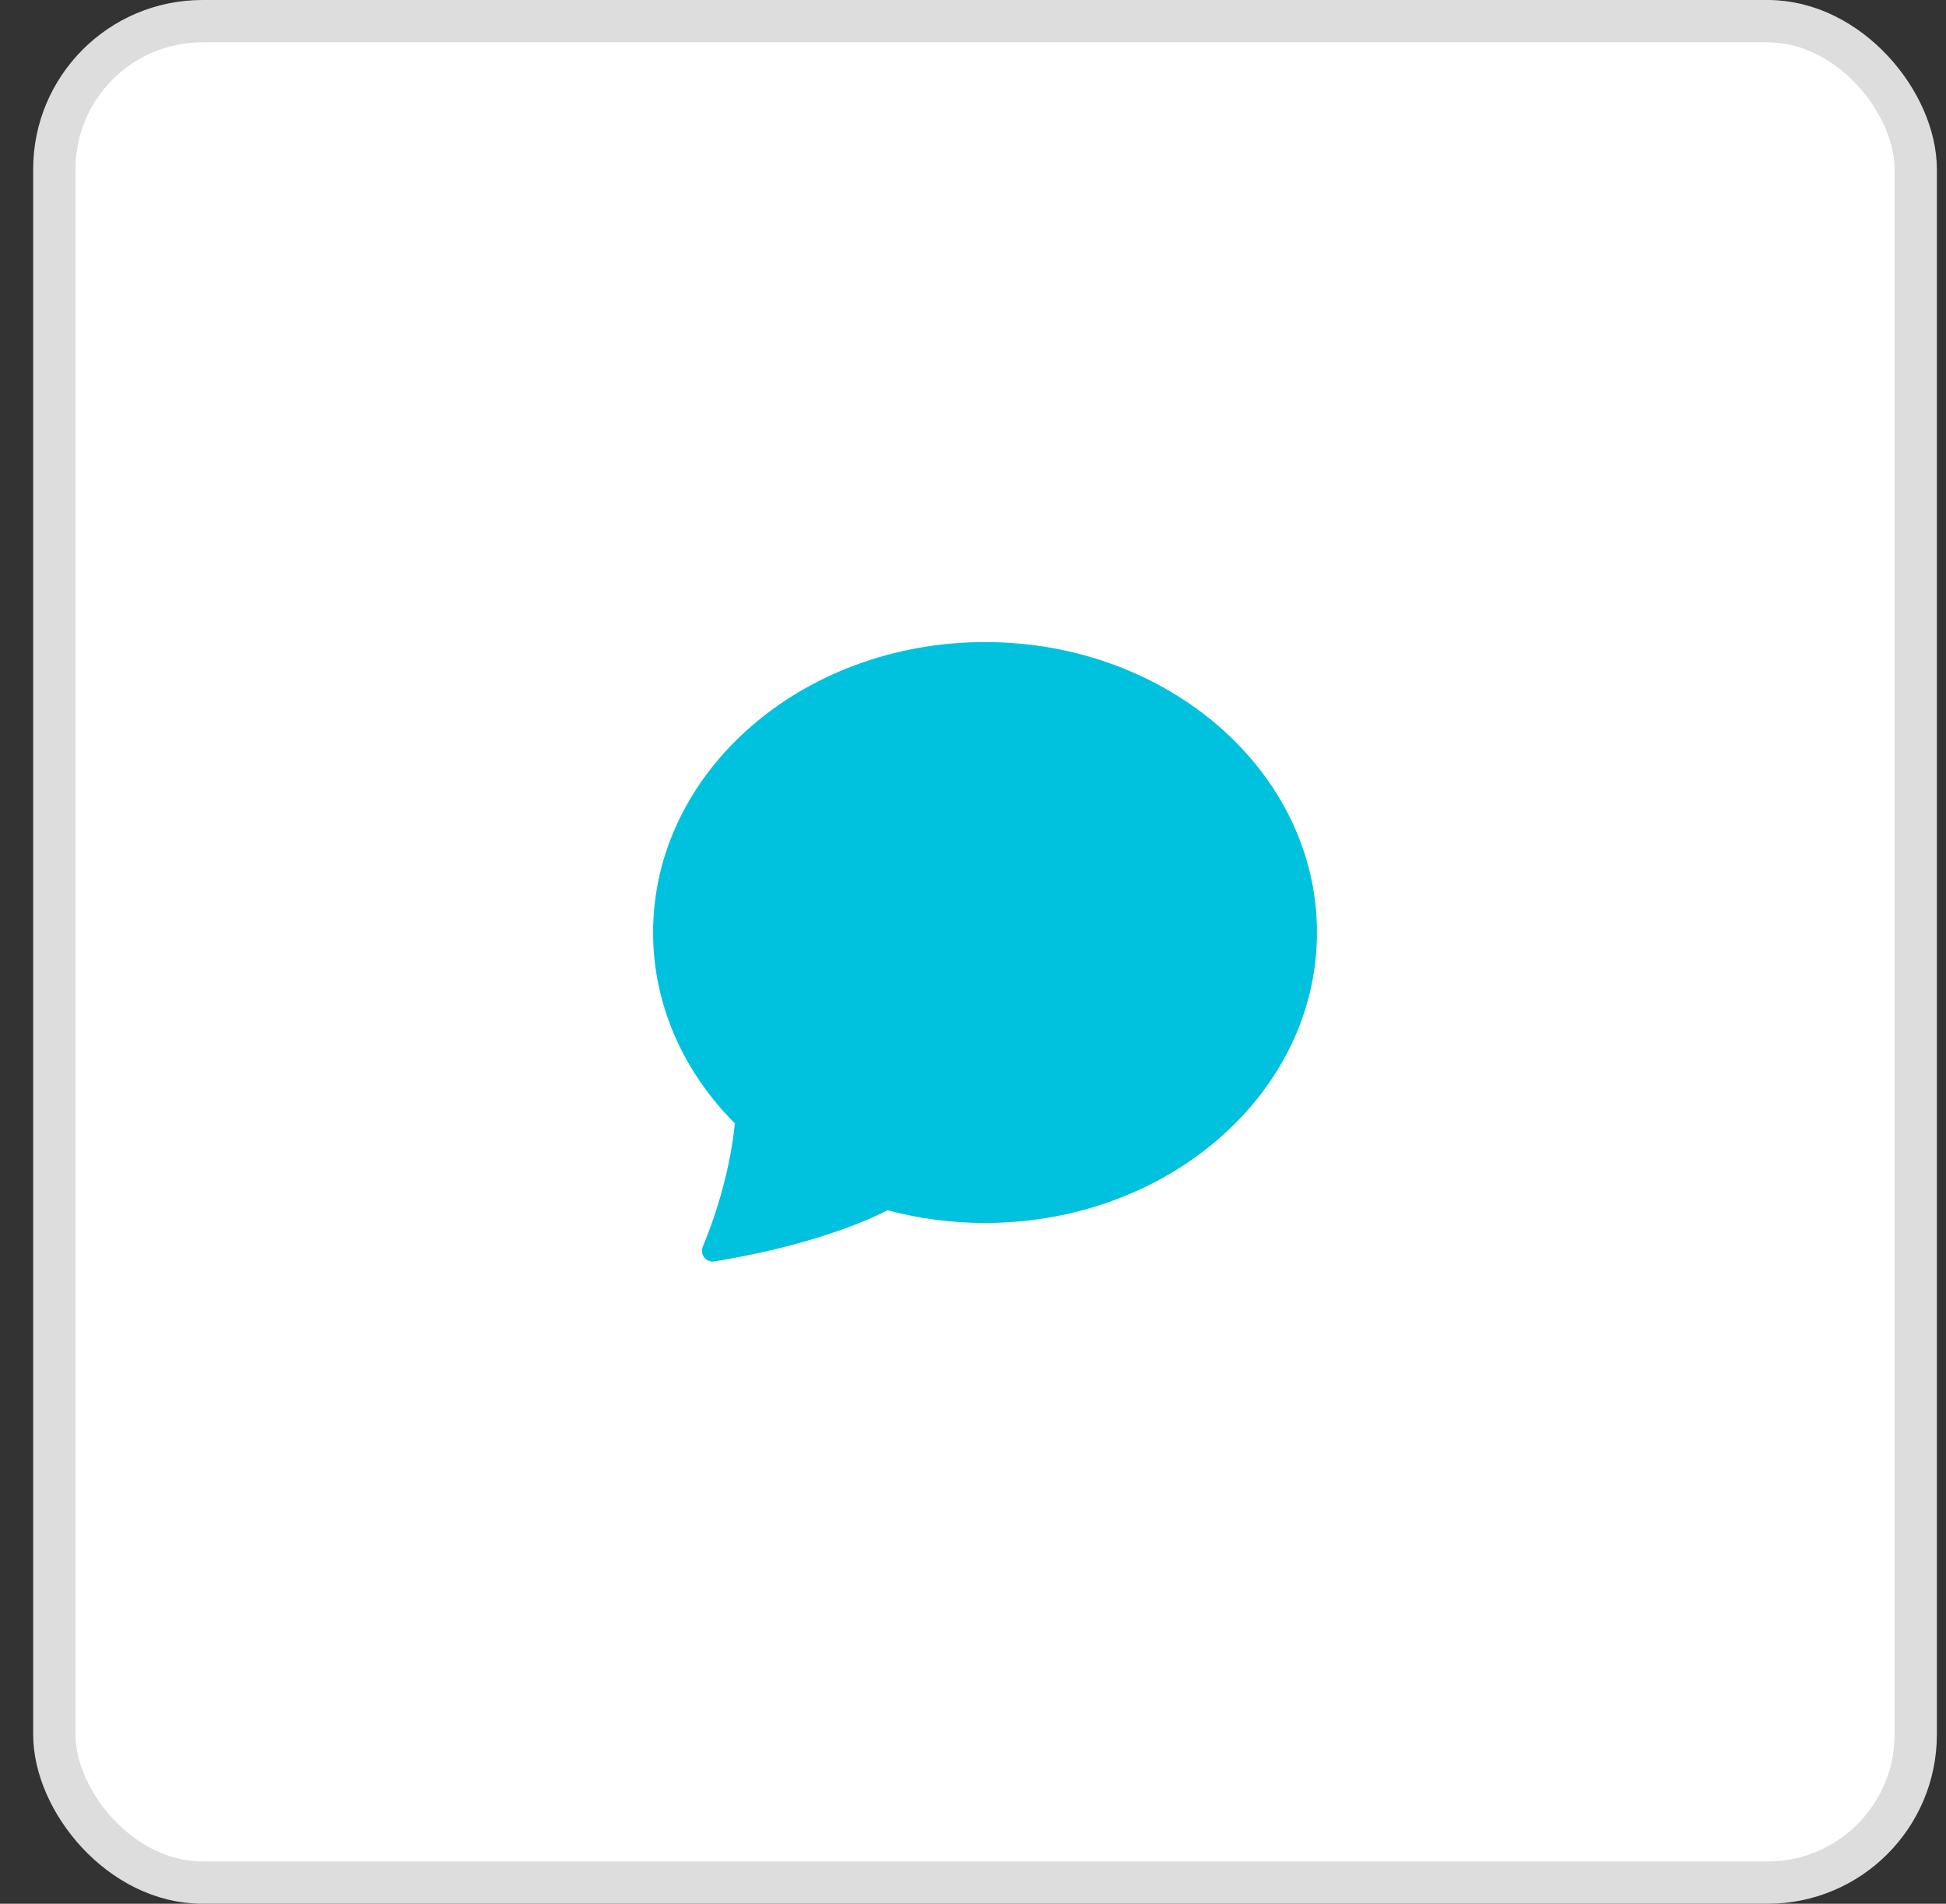
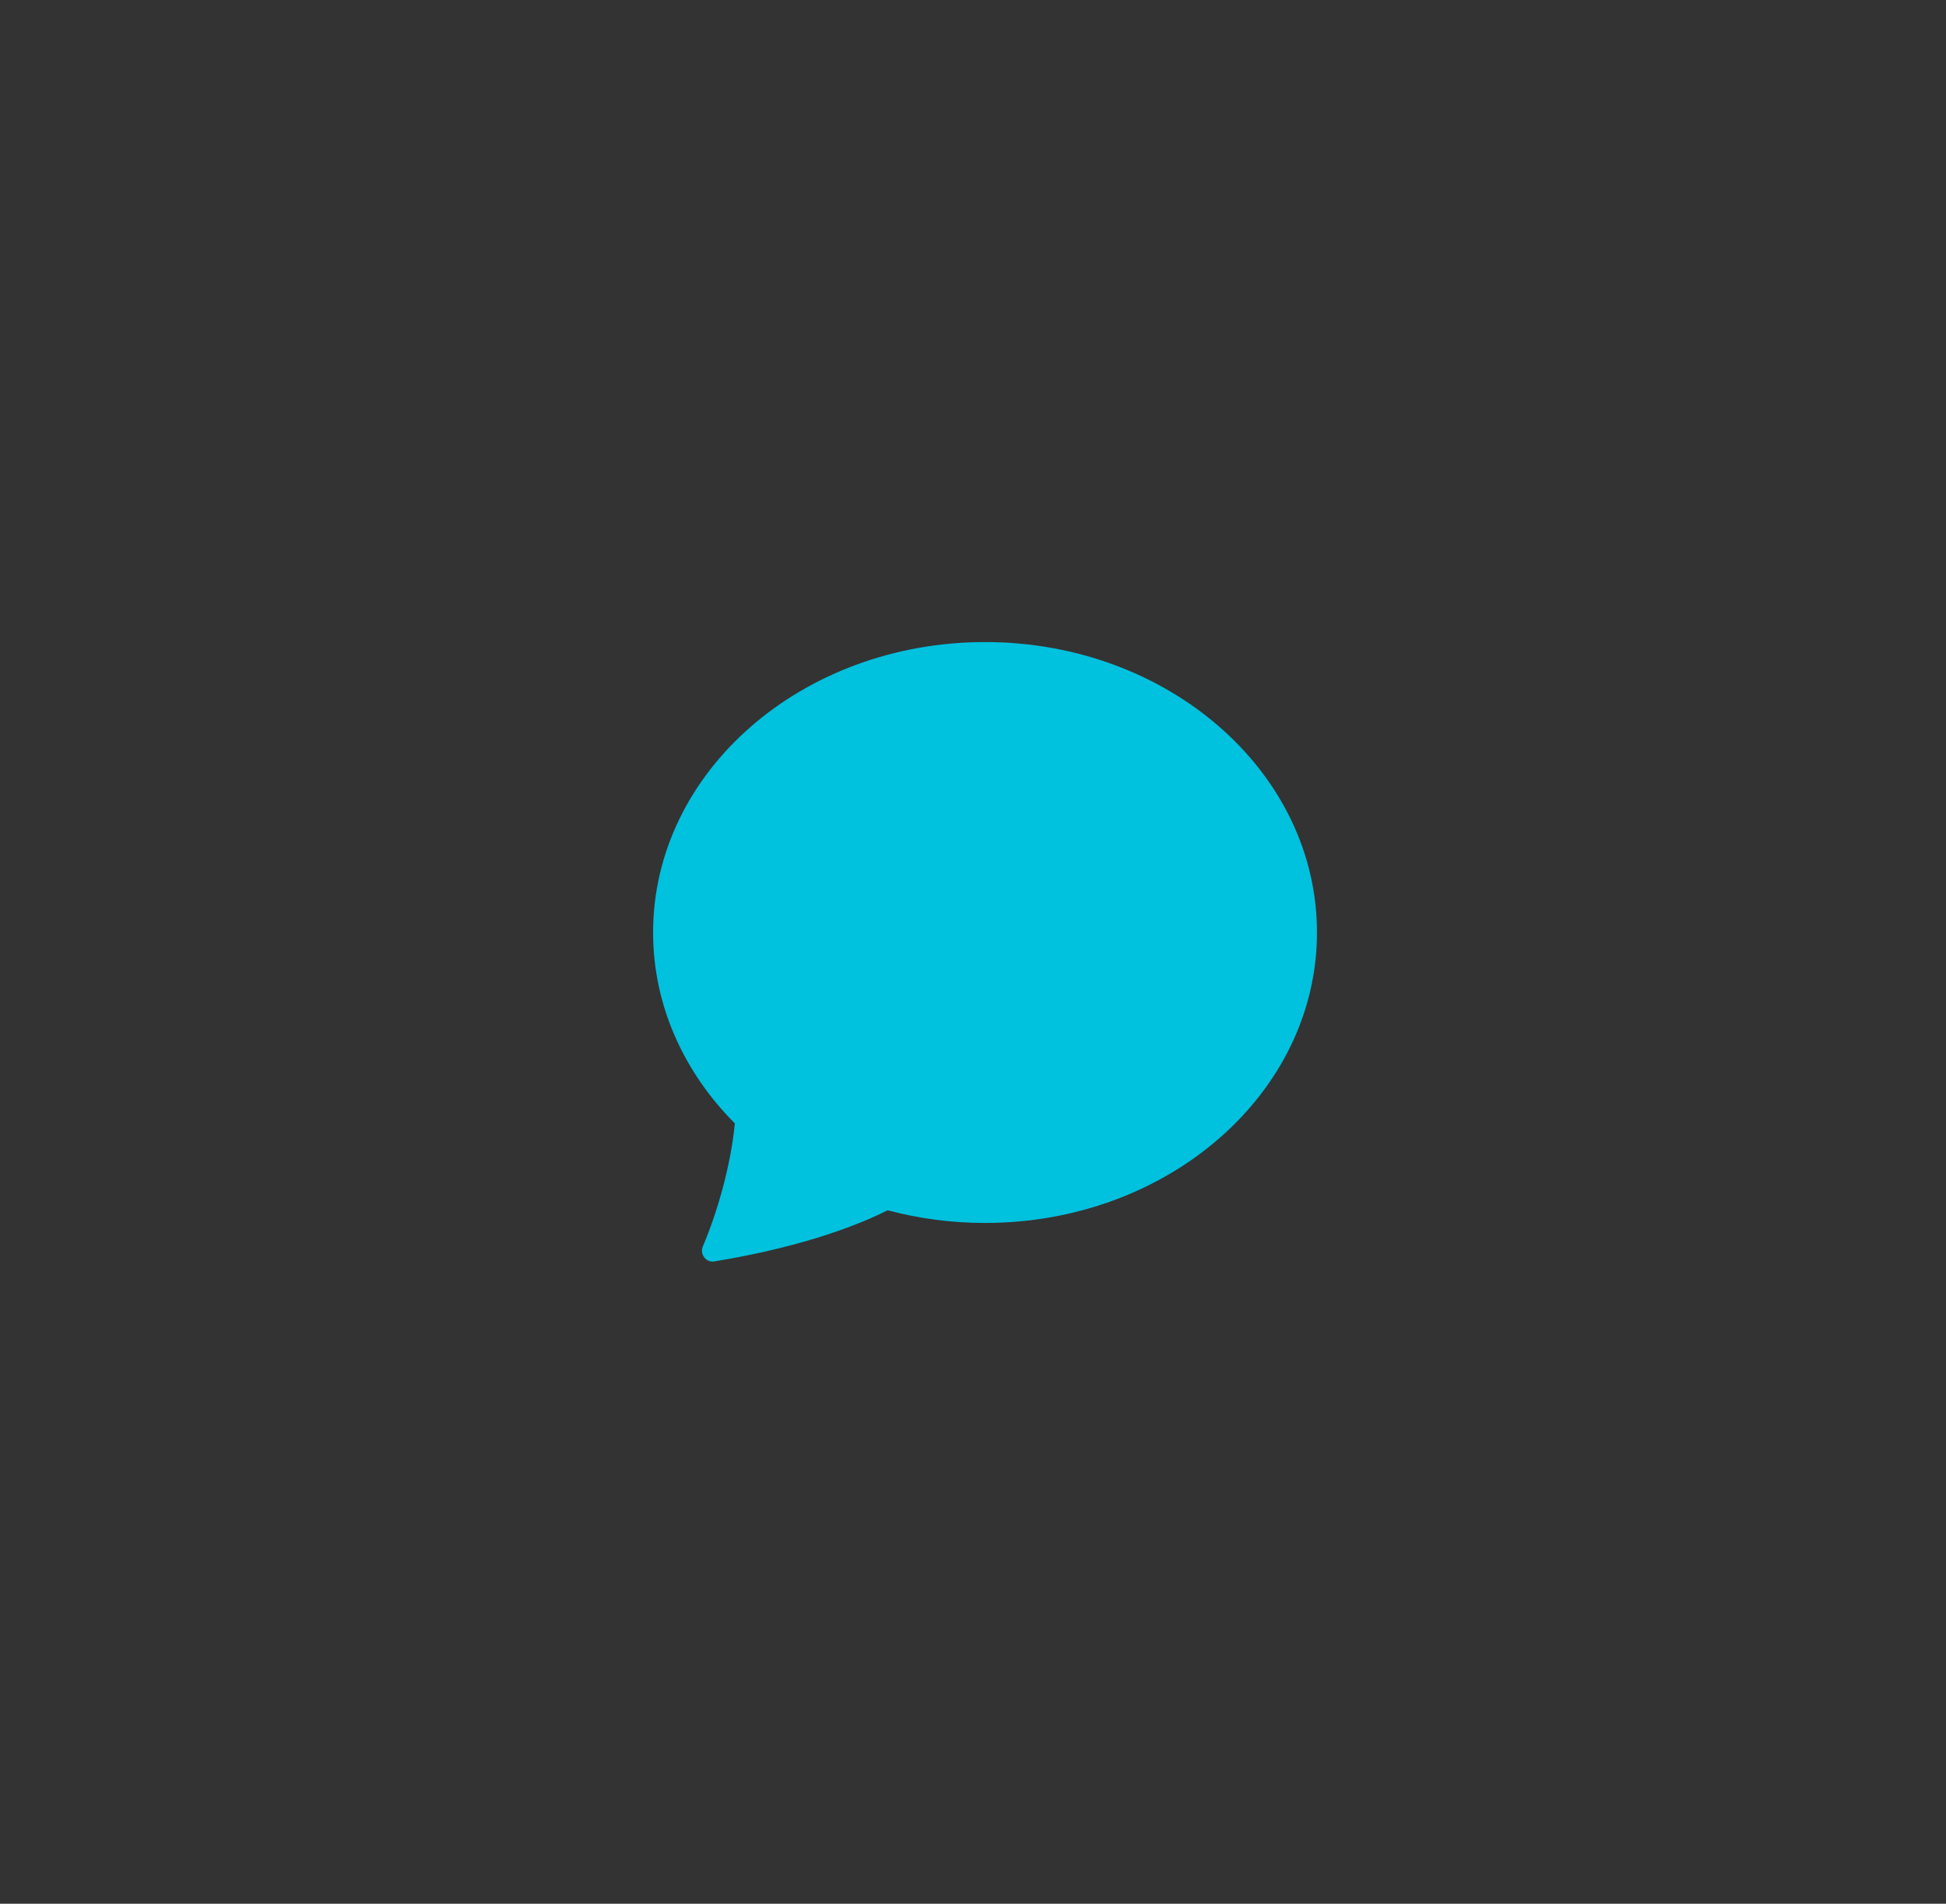
<svg xmlns="http://www.w3.org/2000/svg" width="46" height="45" viewBox="0 0 46 45" fill="none">
  <rect x="0" y="0" width="46" height="45" fill="#333333" stroke="none" />
-   <rect x="1.284" y="0.5" width="44" height="44" rx="3.5" fill="white" stroke="#DDDDDD" />
  <path d="M23.285 28.908C27.617 28.908 31.131 25.834 31.131 22.042C31.131 18.25 27.617 15.177 23.285 15.177C18.951 15.177 15.438 18.25 15.438 22.042C15.438 23.768 16.167 25.347 17.37 26.554C17.275 27.55 16.961 28.643 16.614 29.463C16.537 29.645 16.687 29.849 16.882 29.818C19.095 29.455 20.41 28.898 20.982 28.608C21.733 28.808 22.507 28.909 23.285 28.908V28.908Z" fill="#00C1DE" />
</svg>